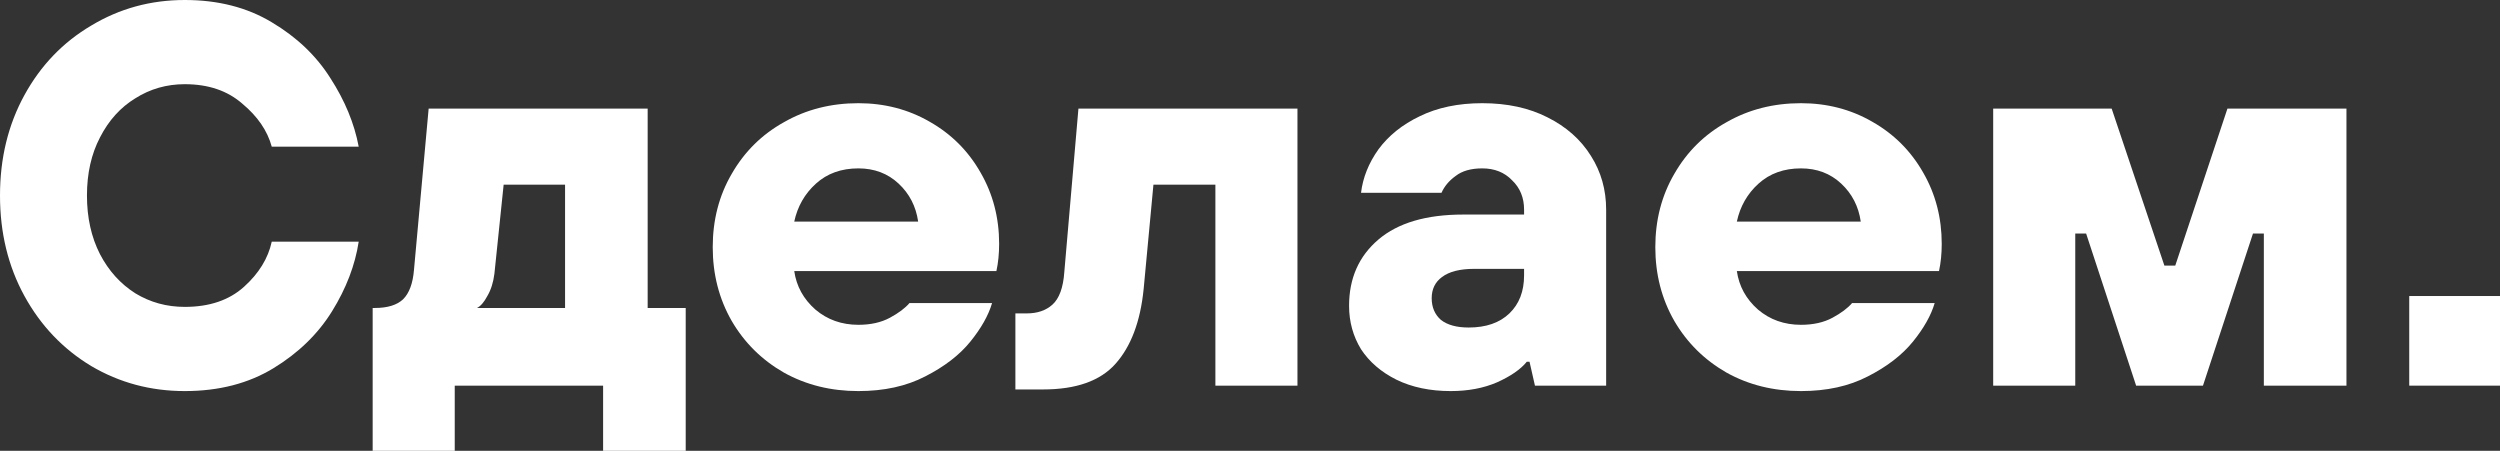
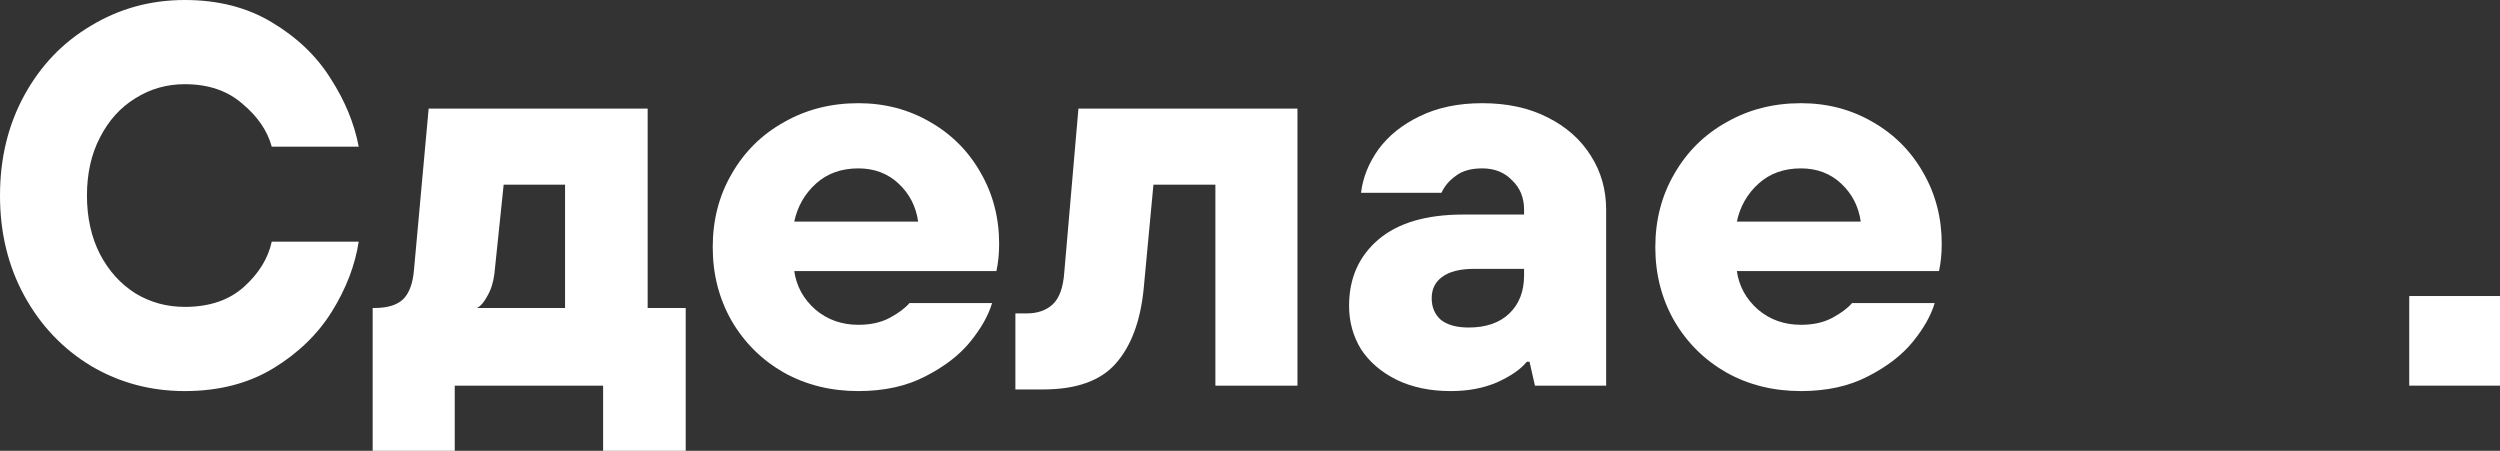
<svg xmlns="http://www.w3.org/2000/svg" width="244" height="44" viewBox="0 0 244 44" fill="none">
  <rect x="0" y="0" width="244" height="44" fill="#333333" stroke="none" />
  <path d="M18.035 38.169C14.711 38.169 11.67 37.356 8.911 35.73C6.153 34.069 3.978 31.79 2.387 28.892C0.796 25.994 0 22.724 0 19.084C0 15.444 0.796 12.175 2.387 9.277C3.978 6.379 6.153 4.117 8.911 2.492C11.67 0.831 14.711 0 18.035 0C21.288 0 24.117 0.724 26.522 2.173C28.962 3.622 30.871 5.443 32.251 7.634C33.665 9.825 34.584 12.051 35.009 14.313H26.522C26.097 12.758 25.143 11.362 23.657 10.125C22.208 8.853 20.333 8.217 18.035 8.217C16.267 8.217 14.658 8.676 13.208 9.595C11.758 10.479 10.609 11.751 9.76 13.412C8.911 15.038 8.487 16.928 8.487 19.084C8.487 21.24 8.911 23.149 9.76 24.81C10.609 26.435 11.758 27.708 13.208 28.627C14.658 29.51 16.267 29.952 18.035 29.952C20.439 29.952 22.367 29.298 23.817 27.99C25.266 26.683 26.168 25.216 26.522 23.59H35.009C34.655 25.888 33.789 28.149 32.41 30.376C31.03 32.602 29.121 34.458 26.681 35.942C24.241 37.426 21.359 38.169 18.035 38.169Z" fill="white" />
  <path d="M36.372 44V30.058H36.584C37.822 30.058 38.741 29.775 39.343 29.21C39.944 28.609 40.297 27.655 40.404 26.347L41.836 10.602H63.212V30.058H66.925V44H58.863V37.639H44.382V44H36.372ZM55.15 30.058V18.024H49.156L48.254 26.718C48.148 27.566 47.918 28.291 47.564 28.892C47.246 29.492 46.91 29.881 46.556 30.058H55.15Z" fill="white" />
  <path d="M83.777 38.169C81.09 38.169 78.668 37.568 76.51 36.366C74.353 35.129 72.656 33.451 71.418 31.33C70.18 29.174 69.562 26.771 69.562 24.12C69.562 21.47 70.18 19.084 71.418 16.964C72.656 14.808 74.353 13.129 76.51 11.928C78.668 10.691 81.09 10.072 83.777 10.072C86.323 10.072 88.64 10.673 90.726 11.875C92.848 13.076 94.51 14.737 95.712 16.858C96.915 18.943 97.516 21.258 97.516 23.802C97.516 24.757 97.427 25.64 97.25 26.453H77.518C77.73 27.937 78.42 29.192 79.587 30.217C80.754 31.206 82.151 31.701 83.777 31.701C84.98 31.701 86.005 31.471 86.854 31.012C87.703 30.553 88.339 30.076 88.763 29.581H96.826C96.472 30.782 95.765 32.037 94.704 33.345C93.644 34.652 92.176 35.783 90.302 36.737C88.463 37.692 86.288 38.169 83.777 38.169ZM89.612 21.629C89.4 20.145 88.763 18.908 87.703 17.918C86.642 16.928 85.333 16.434 83.777 16.434C82.115 16.434 80.736 16.928 79.64 17.918C78.544 18.908 77.837 20.145 77.518 21.629H89.612Z" fill="white" />
  <path d="M99.102 38.01V30.588H100.216C101.242 30.588 102.073 30.305 102.709 29.74C103.381 29.139 103.77 28.079 103.876 26.559L105.255 10.602H126.632V37.639H118.622V18.024H112.575L111.621 28.202C111.302 31.383 110.383 33.822 108.862 35.518C107.377 37.179 105.026 38.01 101.808 38.01H99.102Z" fill="white" />
  <path d="M141.589 38.169C139.574 38.169 137.806 37.798 136.285 37.055C134.8 36.313 133.651 35.324 132.837 34.087C132.059 32.815 131.67 31.401 131.67 29.846C131.67 27.16 132.625 25.004 134.535 23.378C136.444 21.753 139.202 20.94 142.809 20.94H148.75V20.463C148.75 19.296 148.361 18.342 147.583 17.6C146.841 16.823 145.868 16.434 144.666 16.434C143.57 16.434 142.703 16.681 142.067 17.176C141.43 17.635 140.971 18.183 140.688 18.819H132.837C133.014 17.335 133.58 15.921 134.535 14.578C135.525 13.235 136.869 12.157 138.566 11.345C140.299 10.496 142.332 10.072 144.666 10.072C147.106 10.072 149.228 10.532 151.031 11.451C152.87 12.37 154.285 13.624 155.275 15.214C156.265 16.77 156.76 18.519 156.76 20.463V37.639H149.811L149.281 35.306H149.016C148.414 36.048 147.442 36.72 146.098 37.321C144.79 37.886 143.287 38.169 141.589 38.169ZM143.34 31.966C145.037 31.966 146.363 31.507 147.318 30.588C148.273 29.669 148.75 28.432 148.75 26.877V26.241H143.87C142.491 26.241 141.448 26.506 140.741 27.036C140.069 27.531 139.733 28.22 139.733 29.104C139.733 29.987 140.034 30.694 140.635 31.224C141.271 31.719 142.173 31.966 143.34 31.966Z" fill="white" />
  <path d="M175.775 38.169C173.087 38.169 170.665 37.568 168.508 36.366C166.351 35.129 164.653 33.451 163.416 31.33C162.178 29.174 161.559 26.771 161.559 24.12C161.559 21.47 162.178 19.084 163.416 16.964C164.653 14.808 166.351 13.129 168.508 11.928C170.665 10.691 173.087 10.072 175.775 10.072C178.321 10.072 180.637 10.673 182.723 11.875C184.845 13.076 186.507 14.737 187.71 16.858C188.912 18.943 189.513 21.258 189.513 23.802C189.513 24.757 189.425 25.64 189.248 26.453H169.516C169.728 27.937 170.417 29.192 171.584 30.217C172.751 31.206 174.148 31.701 175.775 31.701C176.977 31.701 178.003 31.471 178.851 31.012C179.7 30.553 180.337 30.076 180.761 29.581H188.824C188.47 30.782 187.763 32.037 186.702 33.345C185.641 34.652 184.173 35.783 182.299 36.737C180.46 37.692 178.286 38.169 175.775 38.169ZM181.61 21.629C181.397 20.145 180.761 18.908 179.7 17.918C178.639 16.928 177.331 16.434 175.775 16.434C174.113 16.434 172.734 16.928 171.637 17.918C170.541 18.908 169.834 20.145 169.516 21.629H181.61Z" fill="white" />
-   <path d="M202.545 37.639H194.535V10.602H206.099L211.244 25.923H212.305L217.397 10.602H229.014V37.639H220.951V22.795H219.89L215.01 37.639H208.486L203.606 22.795H202.545V37.639Z" fill="white" />
  <path d="M244 37.639H235.142V28.892H244V37.639Z" fill="white" />
</svg>